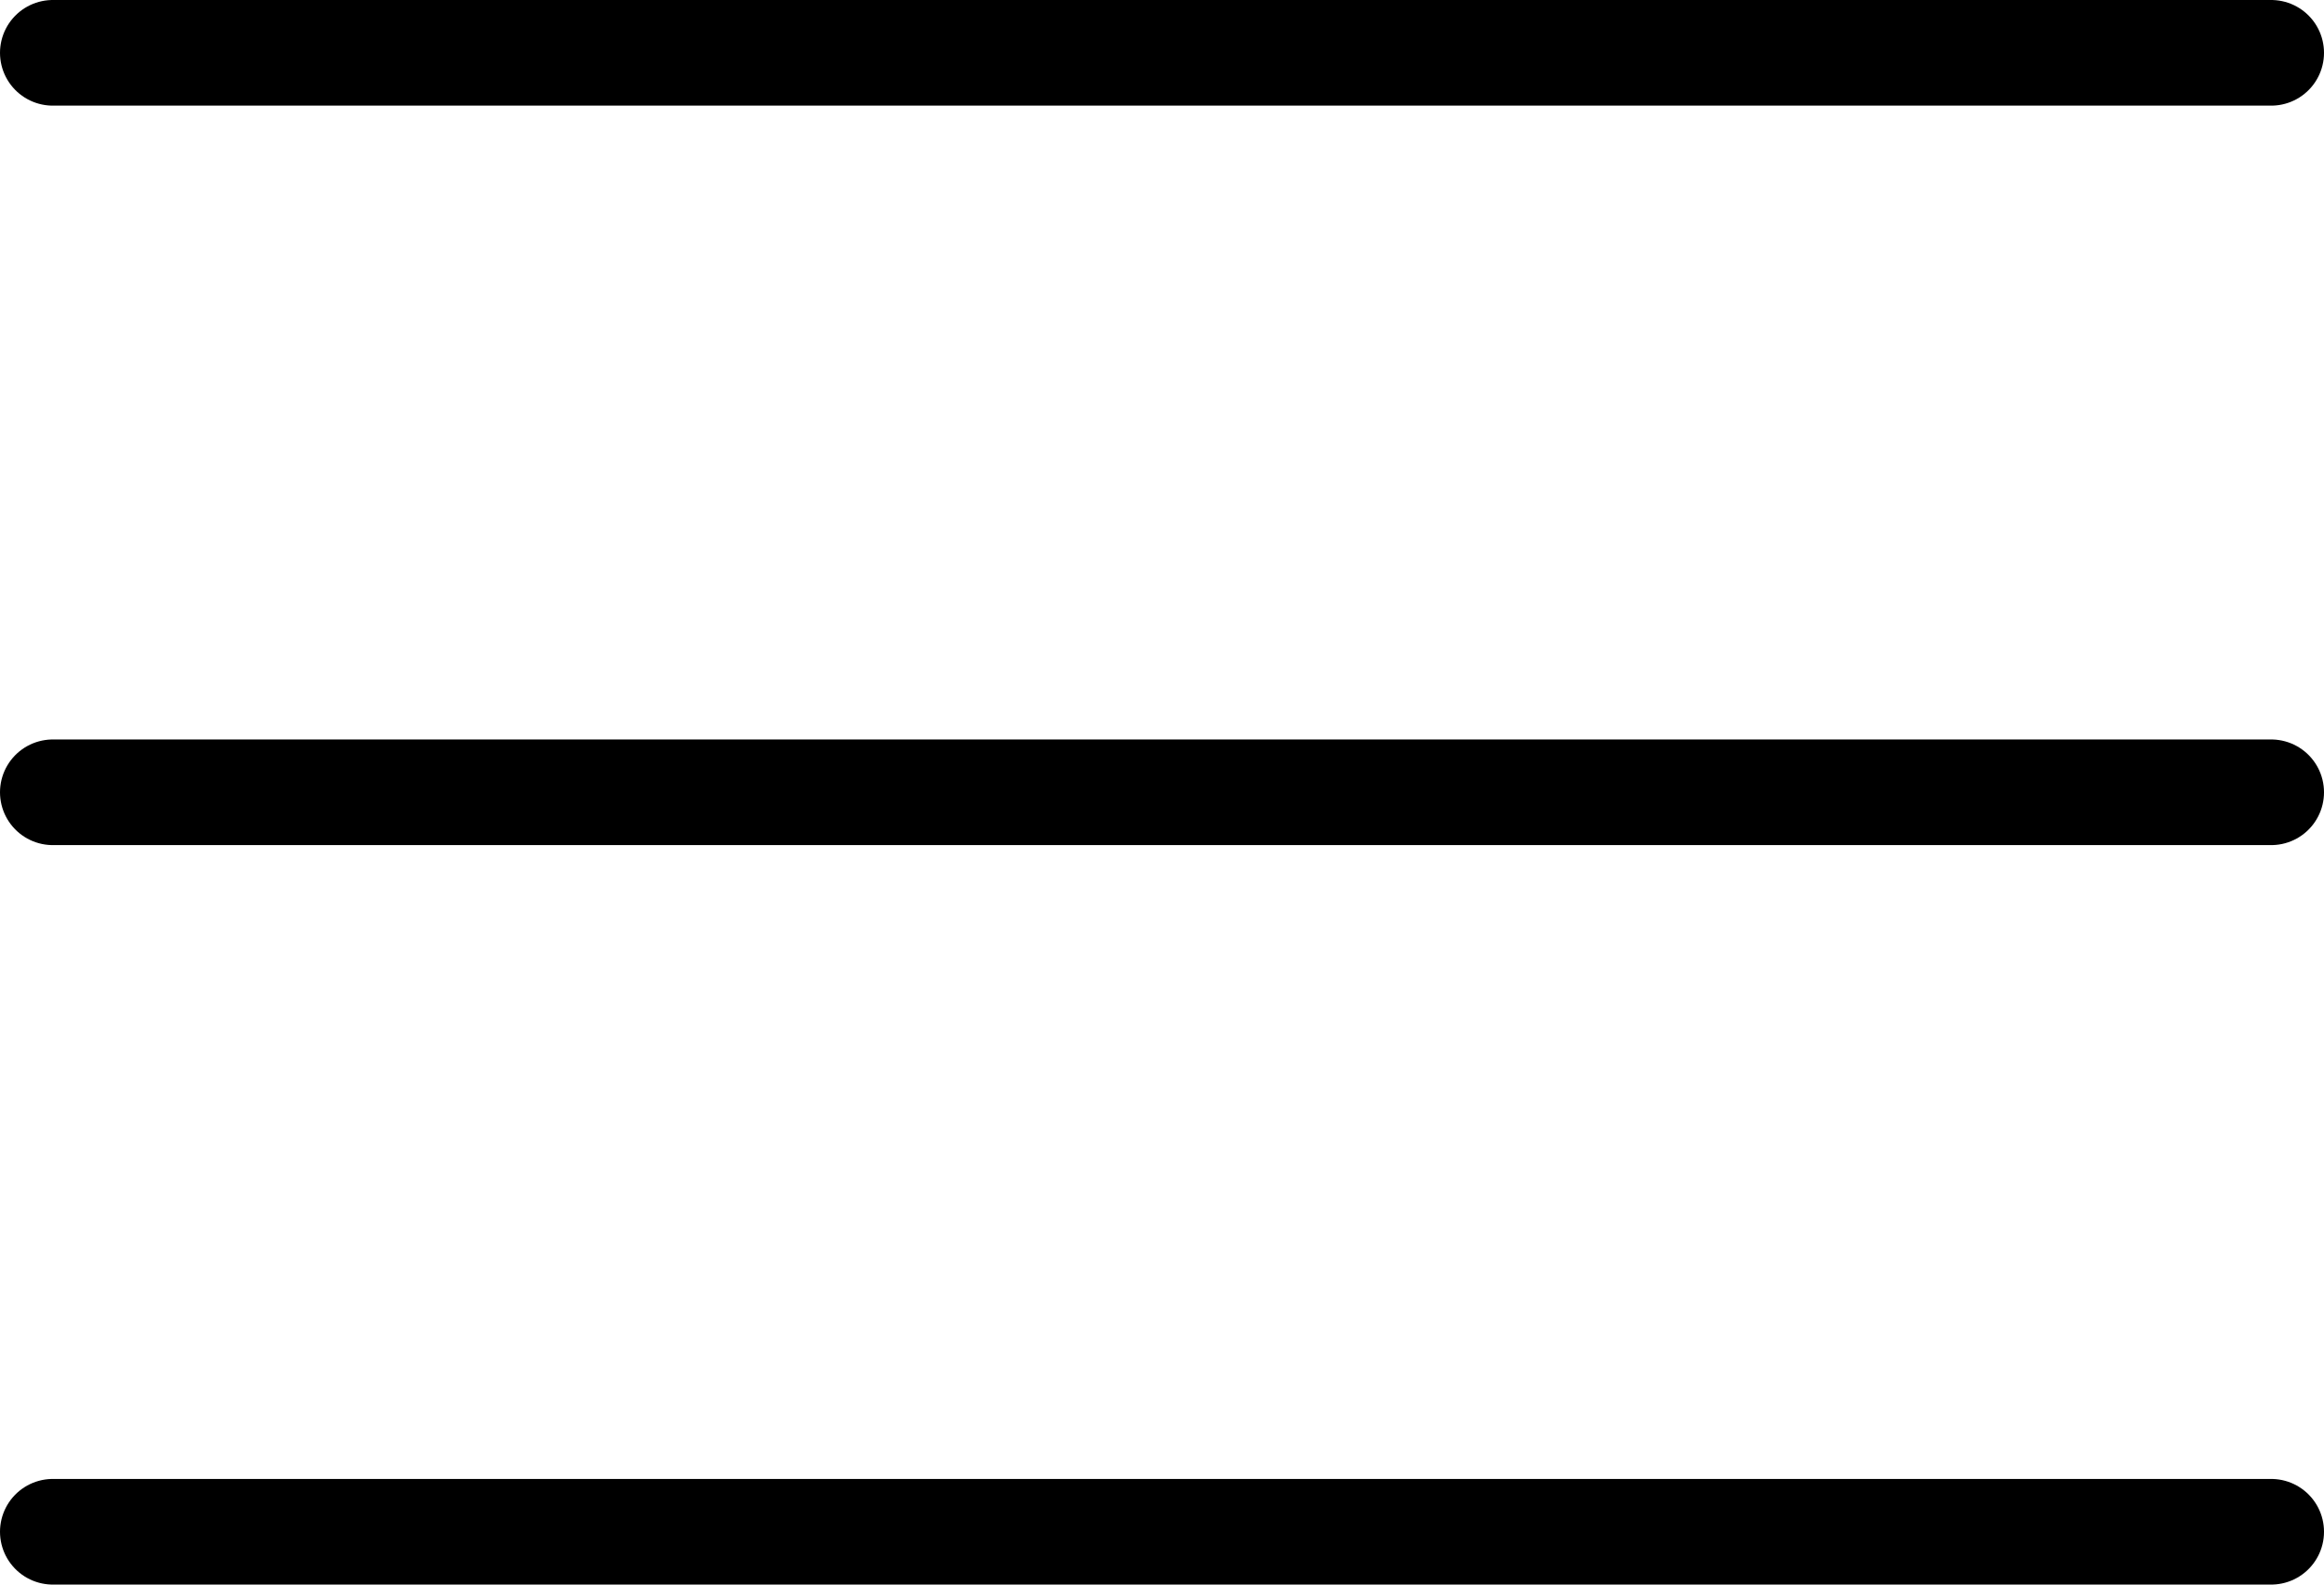
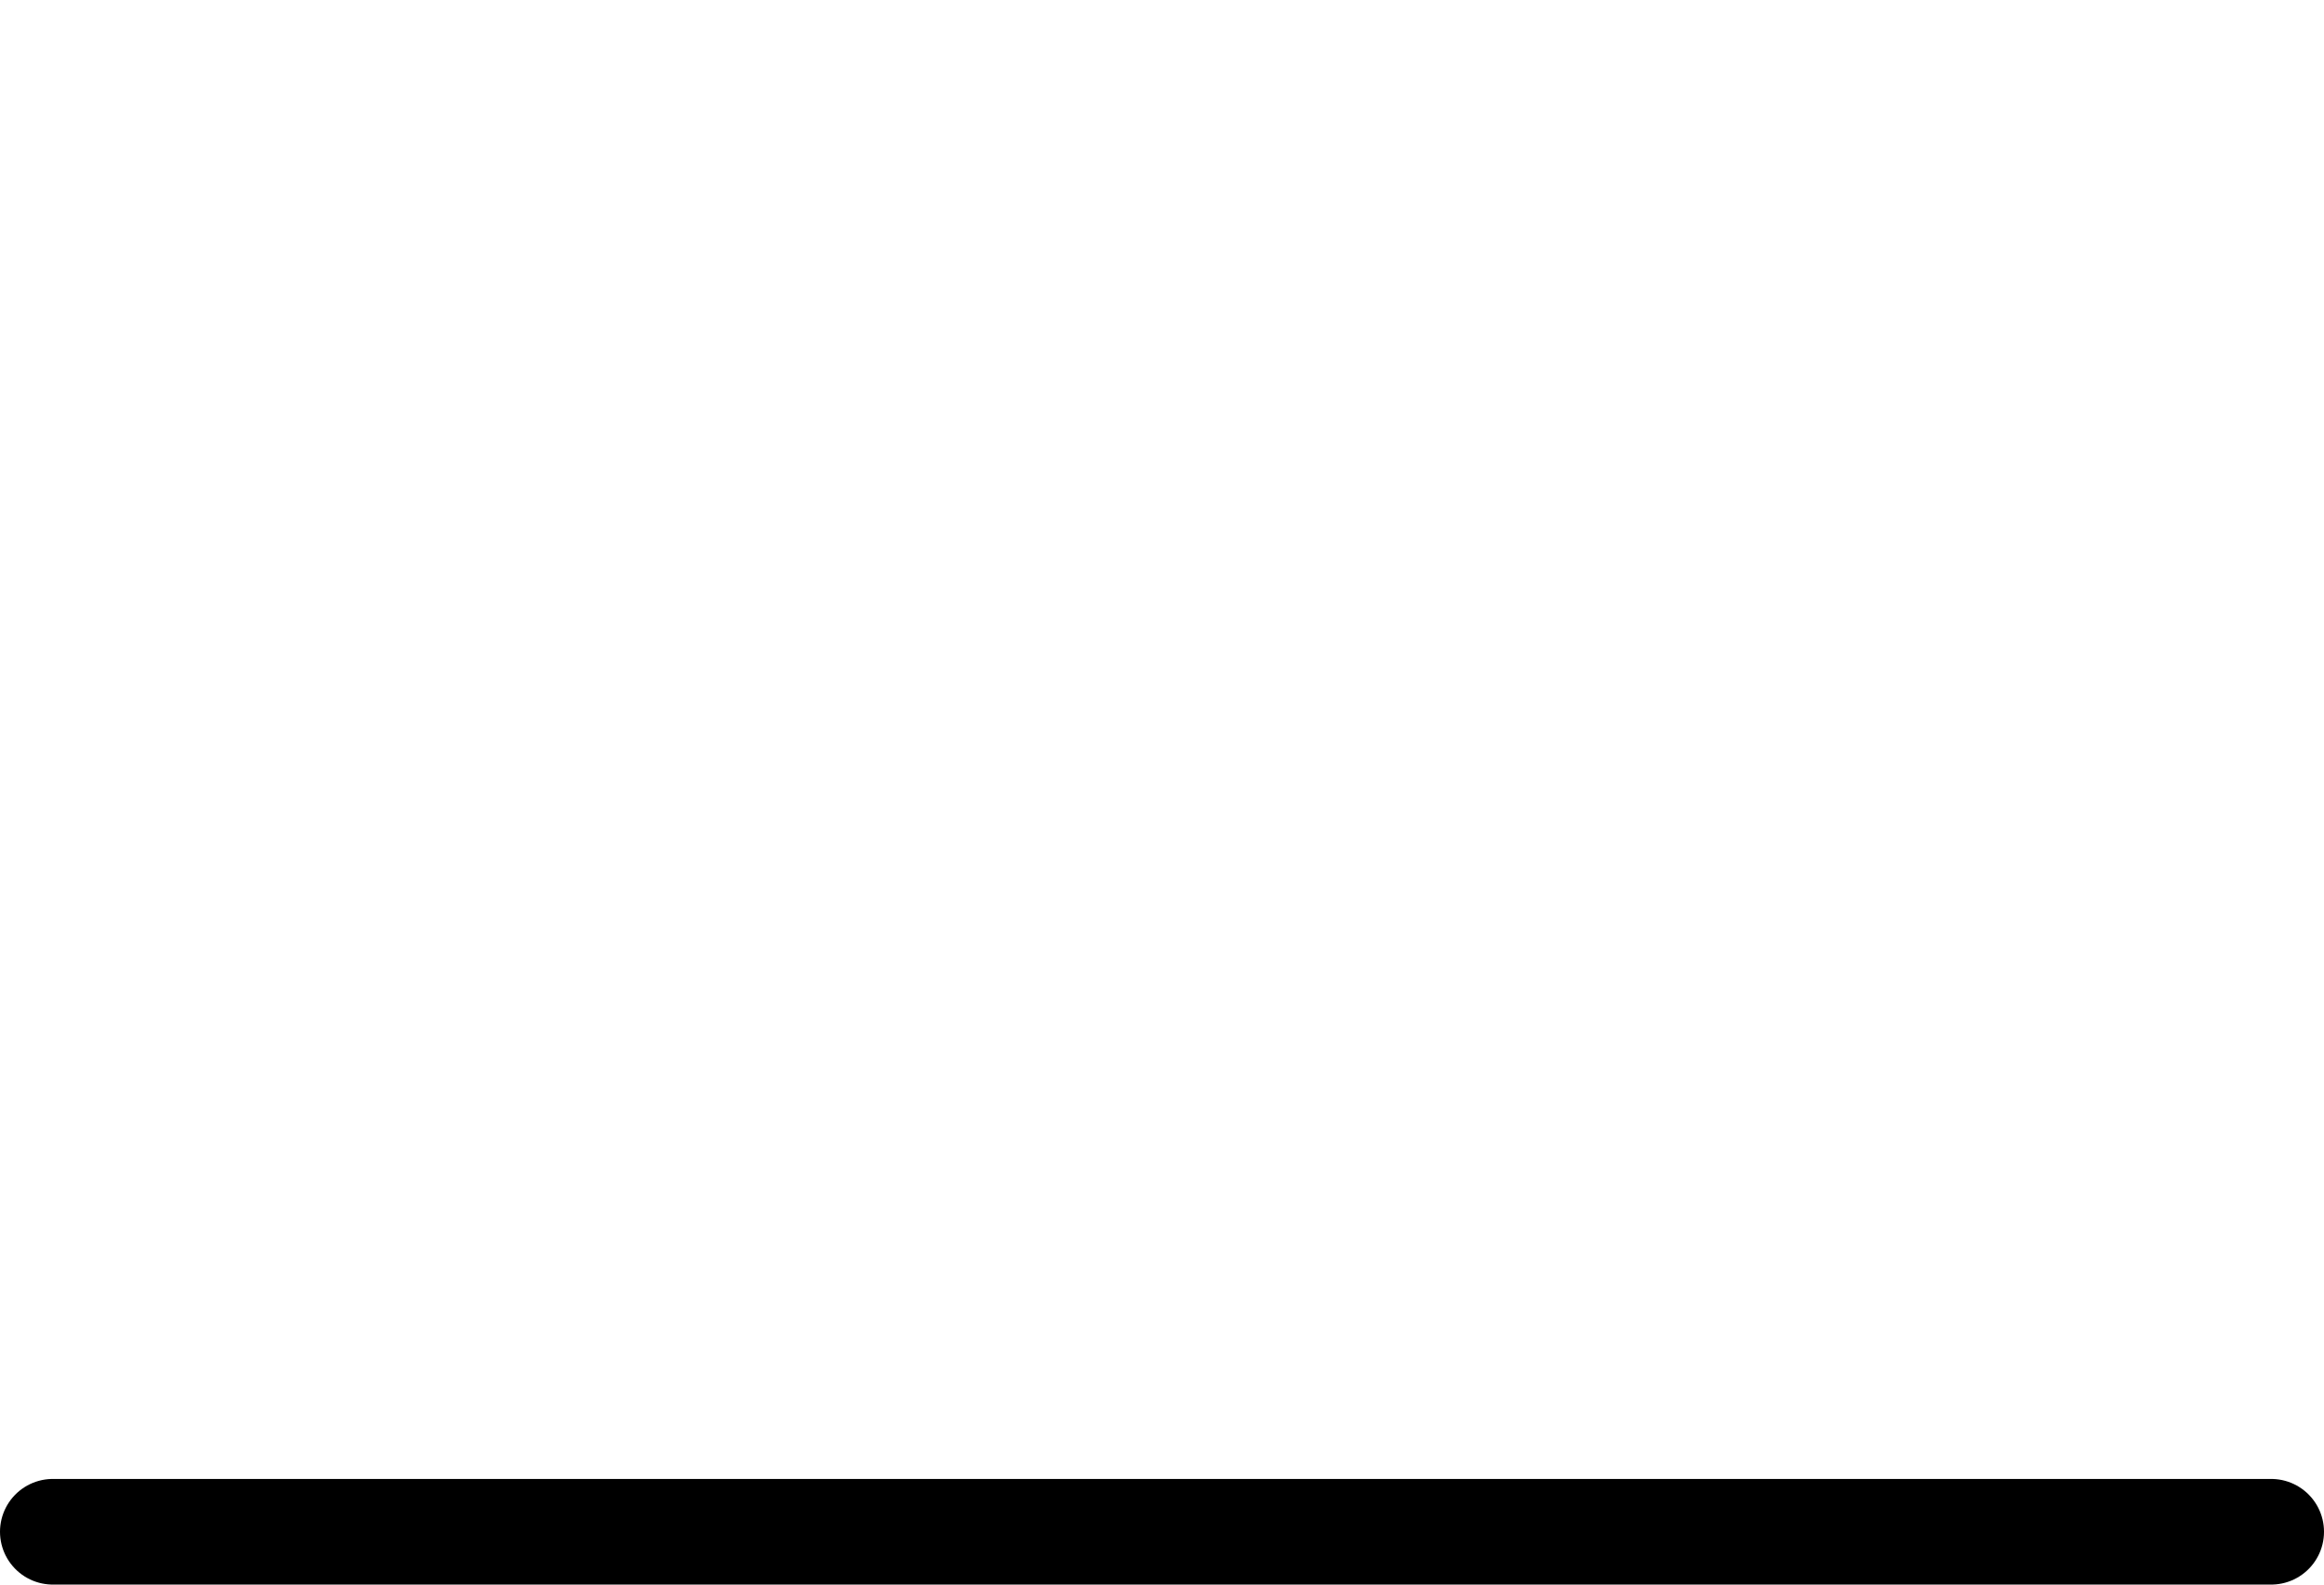
<svg xmlns="http://www.w3.org/2000/svg" width="22" height="15" viewBox="0 0 22 15">
  <g id="グループ_125" data-name="グループ 125" transform="translate(-376 -64)">
-     <line id="線_28" data-name="線 28" x2="21" transform="translate(376.5 64.5)" fill="none" stroke="#000" stroke-linecap="round" stroke-width="1" />
-     <line id="線_29" data-name="線 29" x2="21" transform="translate(376.5 71.5)" fill="none" stroke="#000" stroke-linecap="round" stroke-width="1" />
    <line id="線_30" data-name="線 30" x2="21" transform="translate(376.5 78.5)" fill="none" stroke="#000" stroke-linecap="round" stroke-width="1" />
  </g>
</svg>